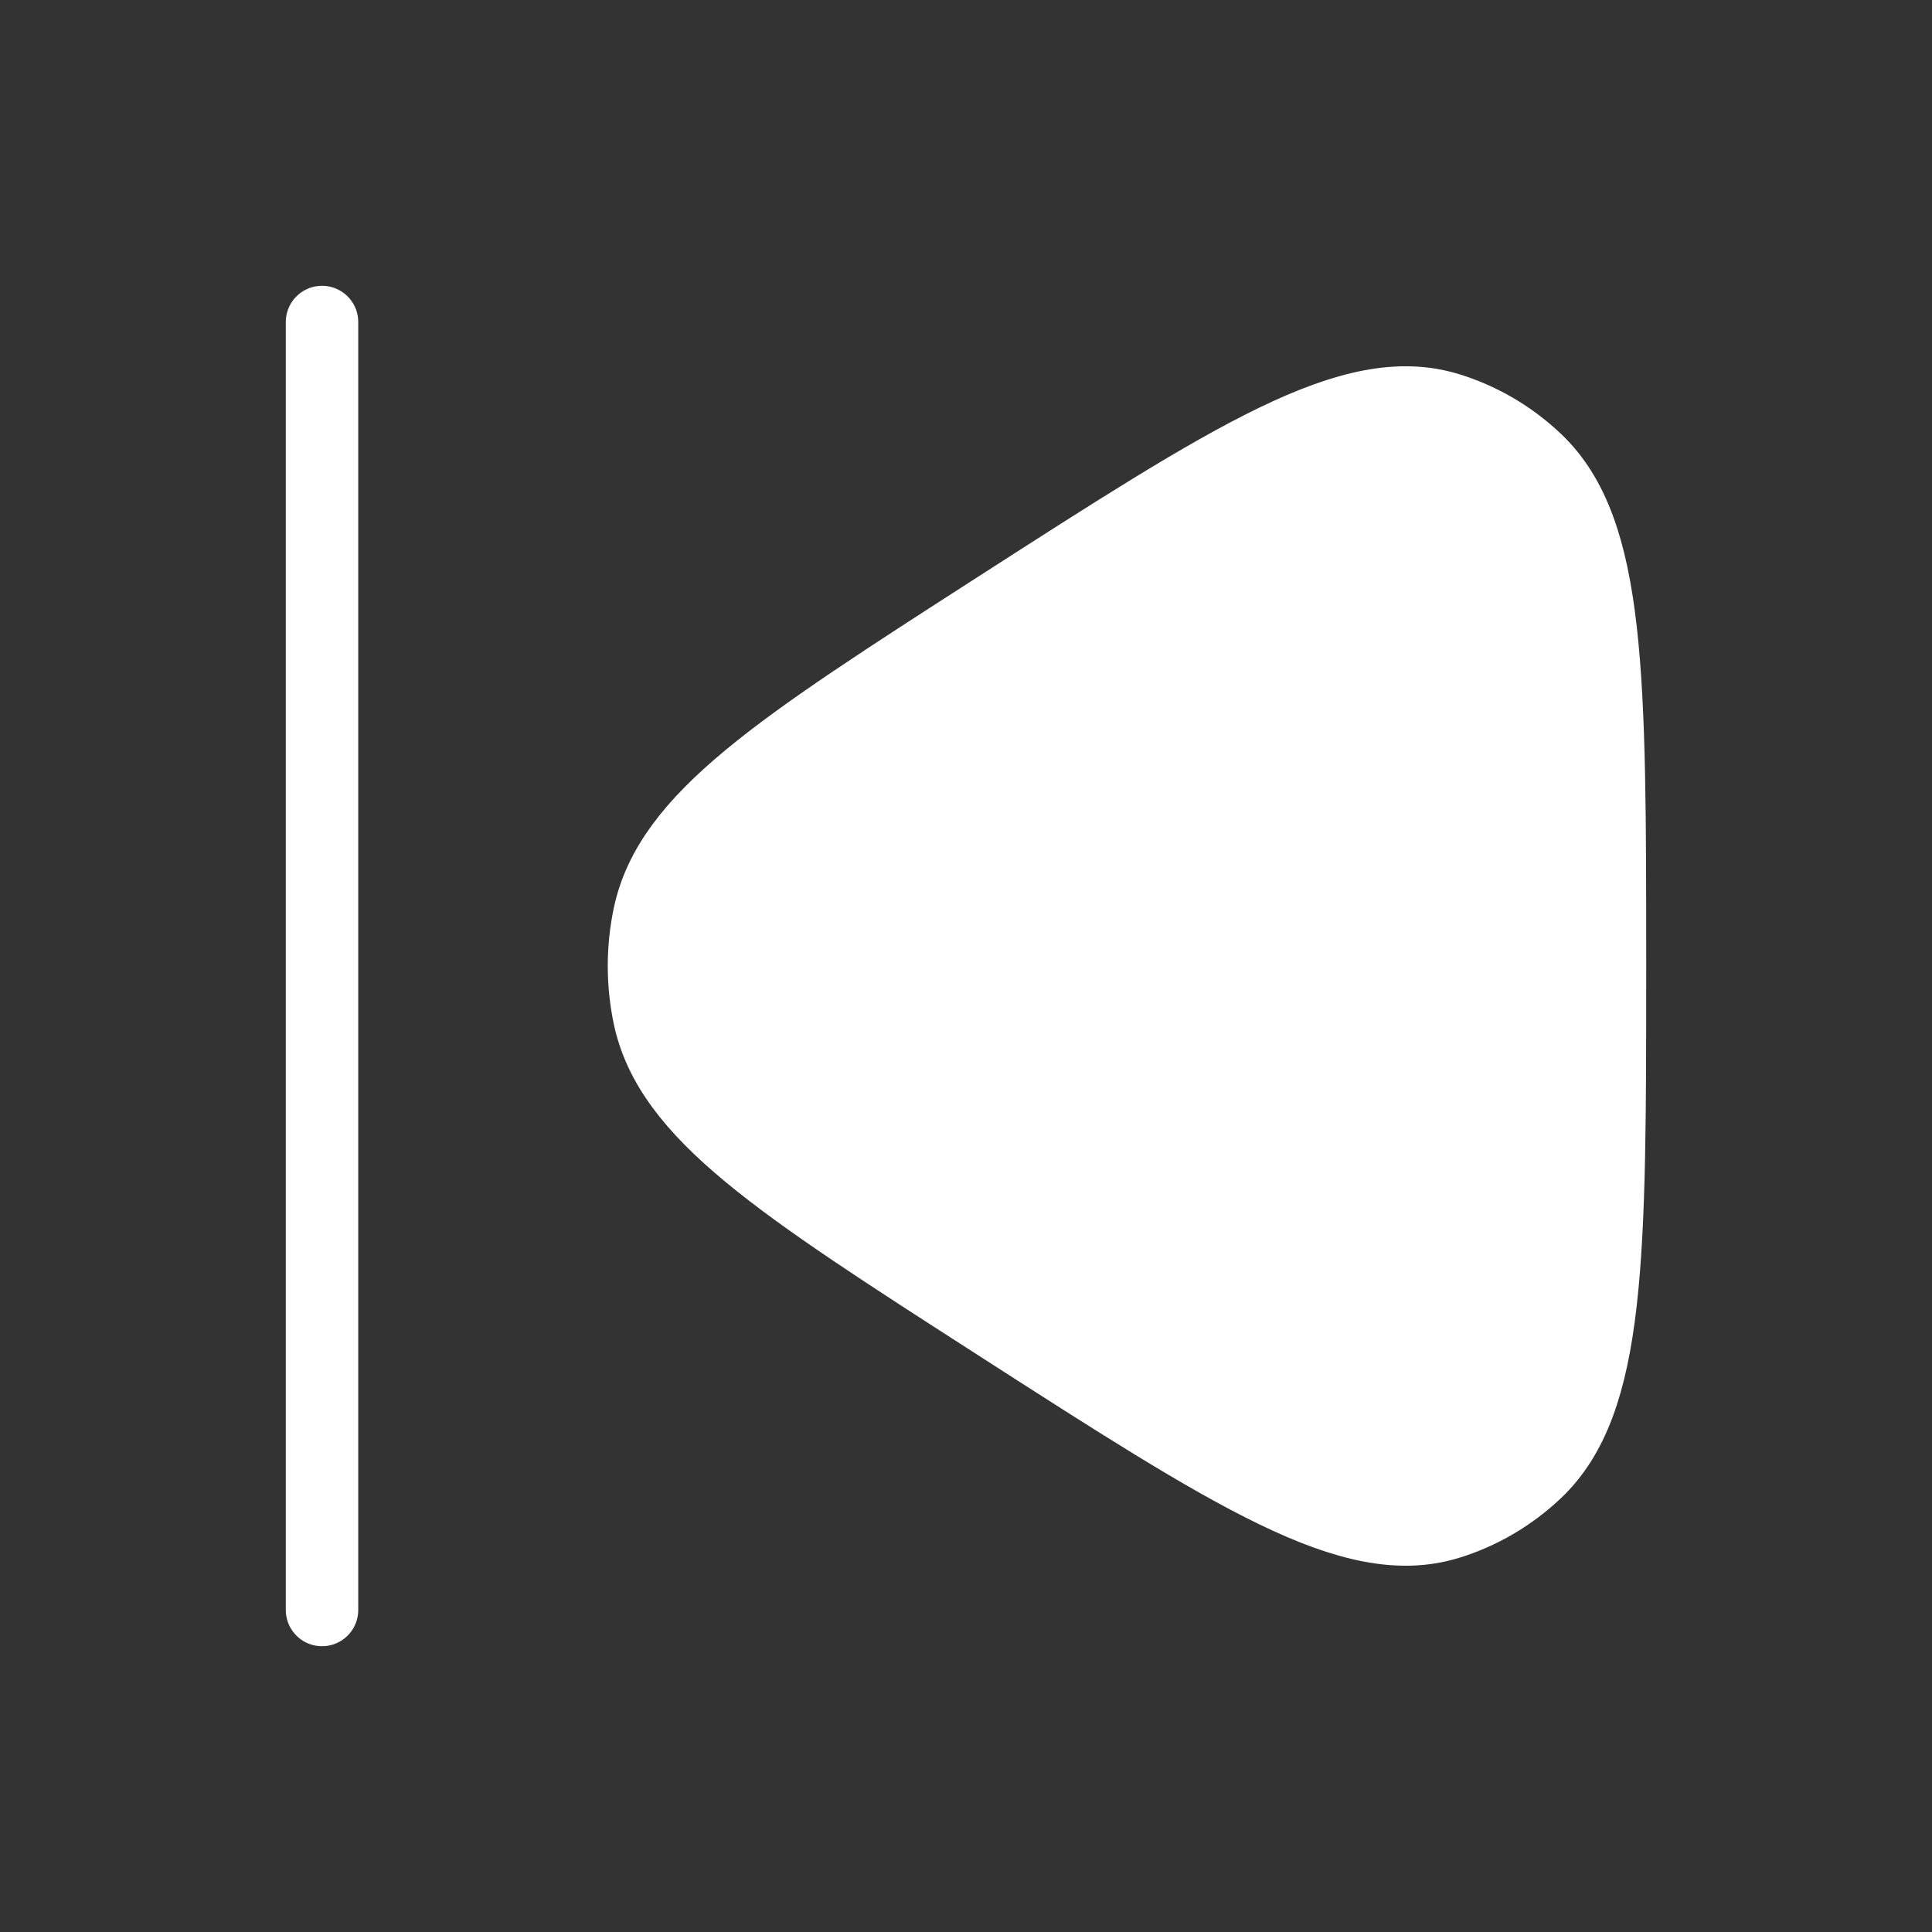
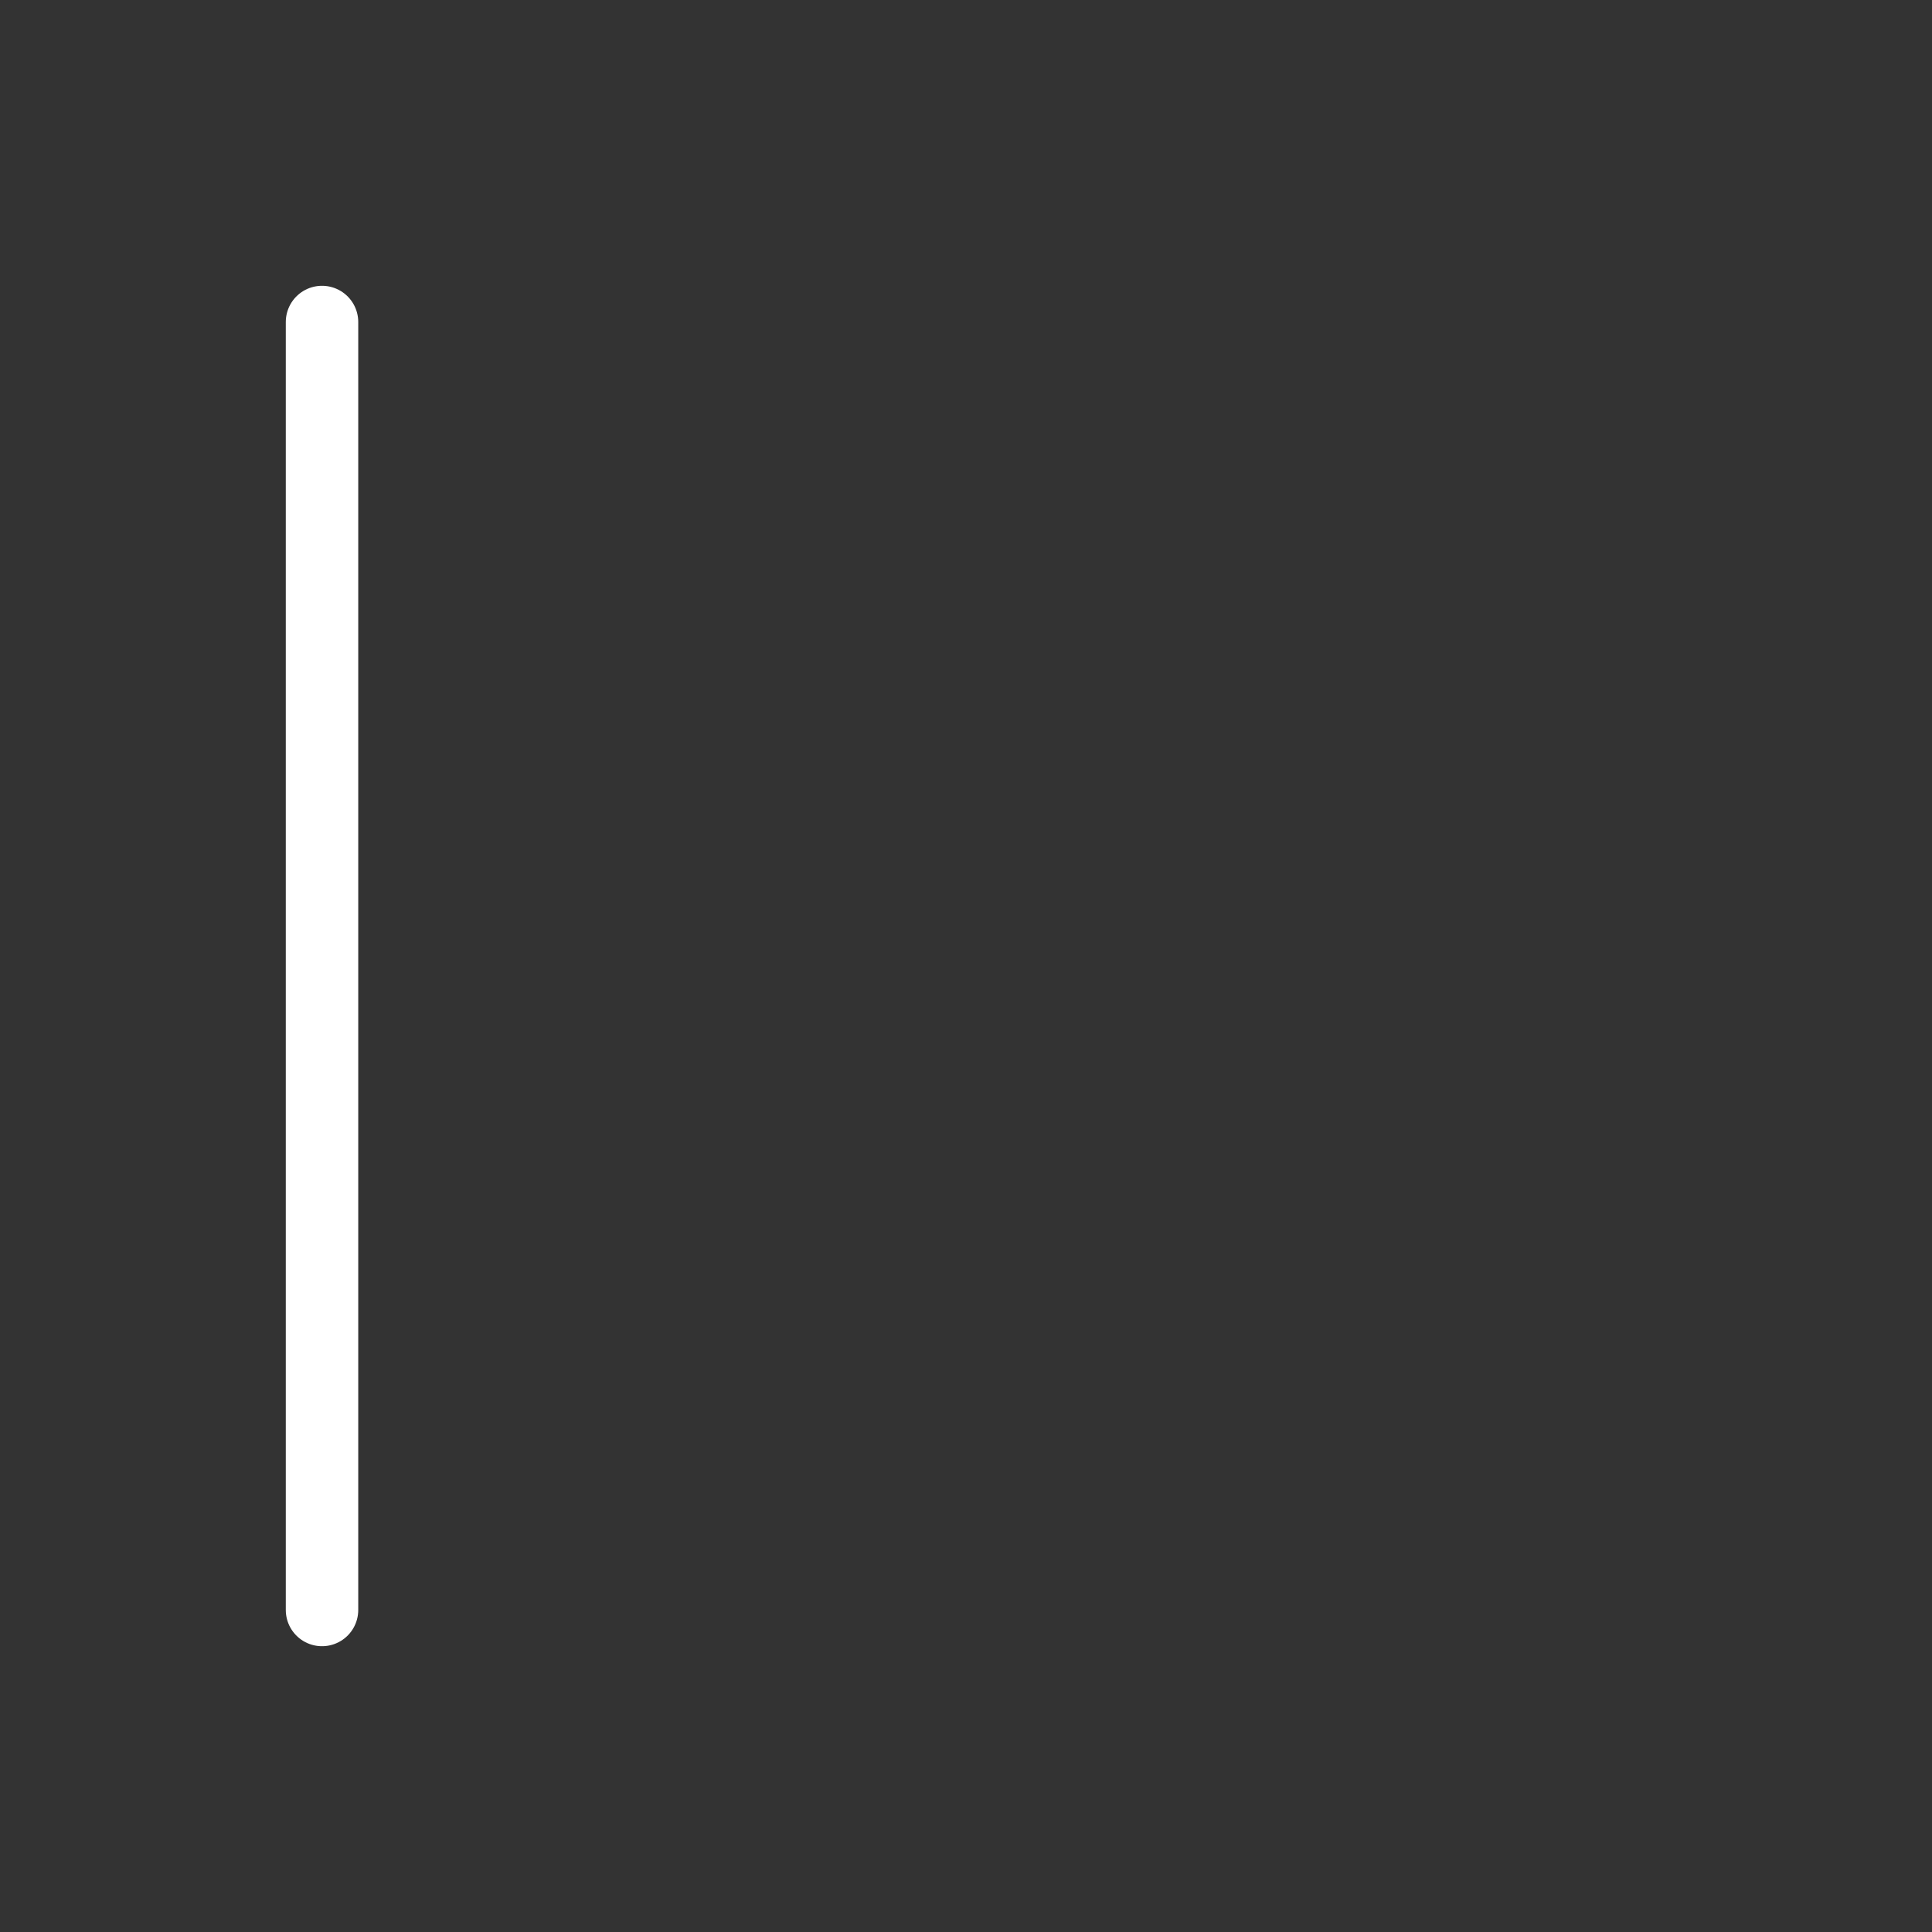
<svg xmlns="http://www.w3.org/2000/svg" width="40" height="40" viewBox="0 0 40 40" fill="none">
  <rect x="0" y="0" width="40" height="40" fill="#333333" stroke="none" />
-   <path d="M13.441 21.043C13.866 23.062 16.122 24.513 20.634 27.413C25.541 30.568 27.995 32.146 29.983 31.538C30.656 31.332 31.276 30.97 31.796 30.479C33.333 29.03 33.333 26.02 33.333 20C33.333 13.98 33.333 10.97 31.796 9.521C31.276 9.029 30.656 8.668 29.983 8.462C27.995 7.854 25.541 9.431 20.634 12.586C16.122 15.487 13.866 16.938 13.441 18.957C13.297 19.644 13.297 20.356 13.441 21.043Z" fill="white" stroke="white" stroke-width="1.5" stroke-linejoin="round" />
  <path d="M6.667 6.667V33.333" stroke="white" stroke-width="1.5" stroke-linecap="round" />
</svg>